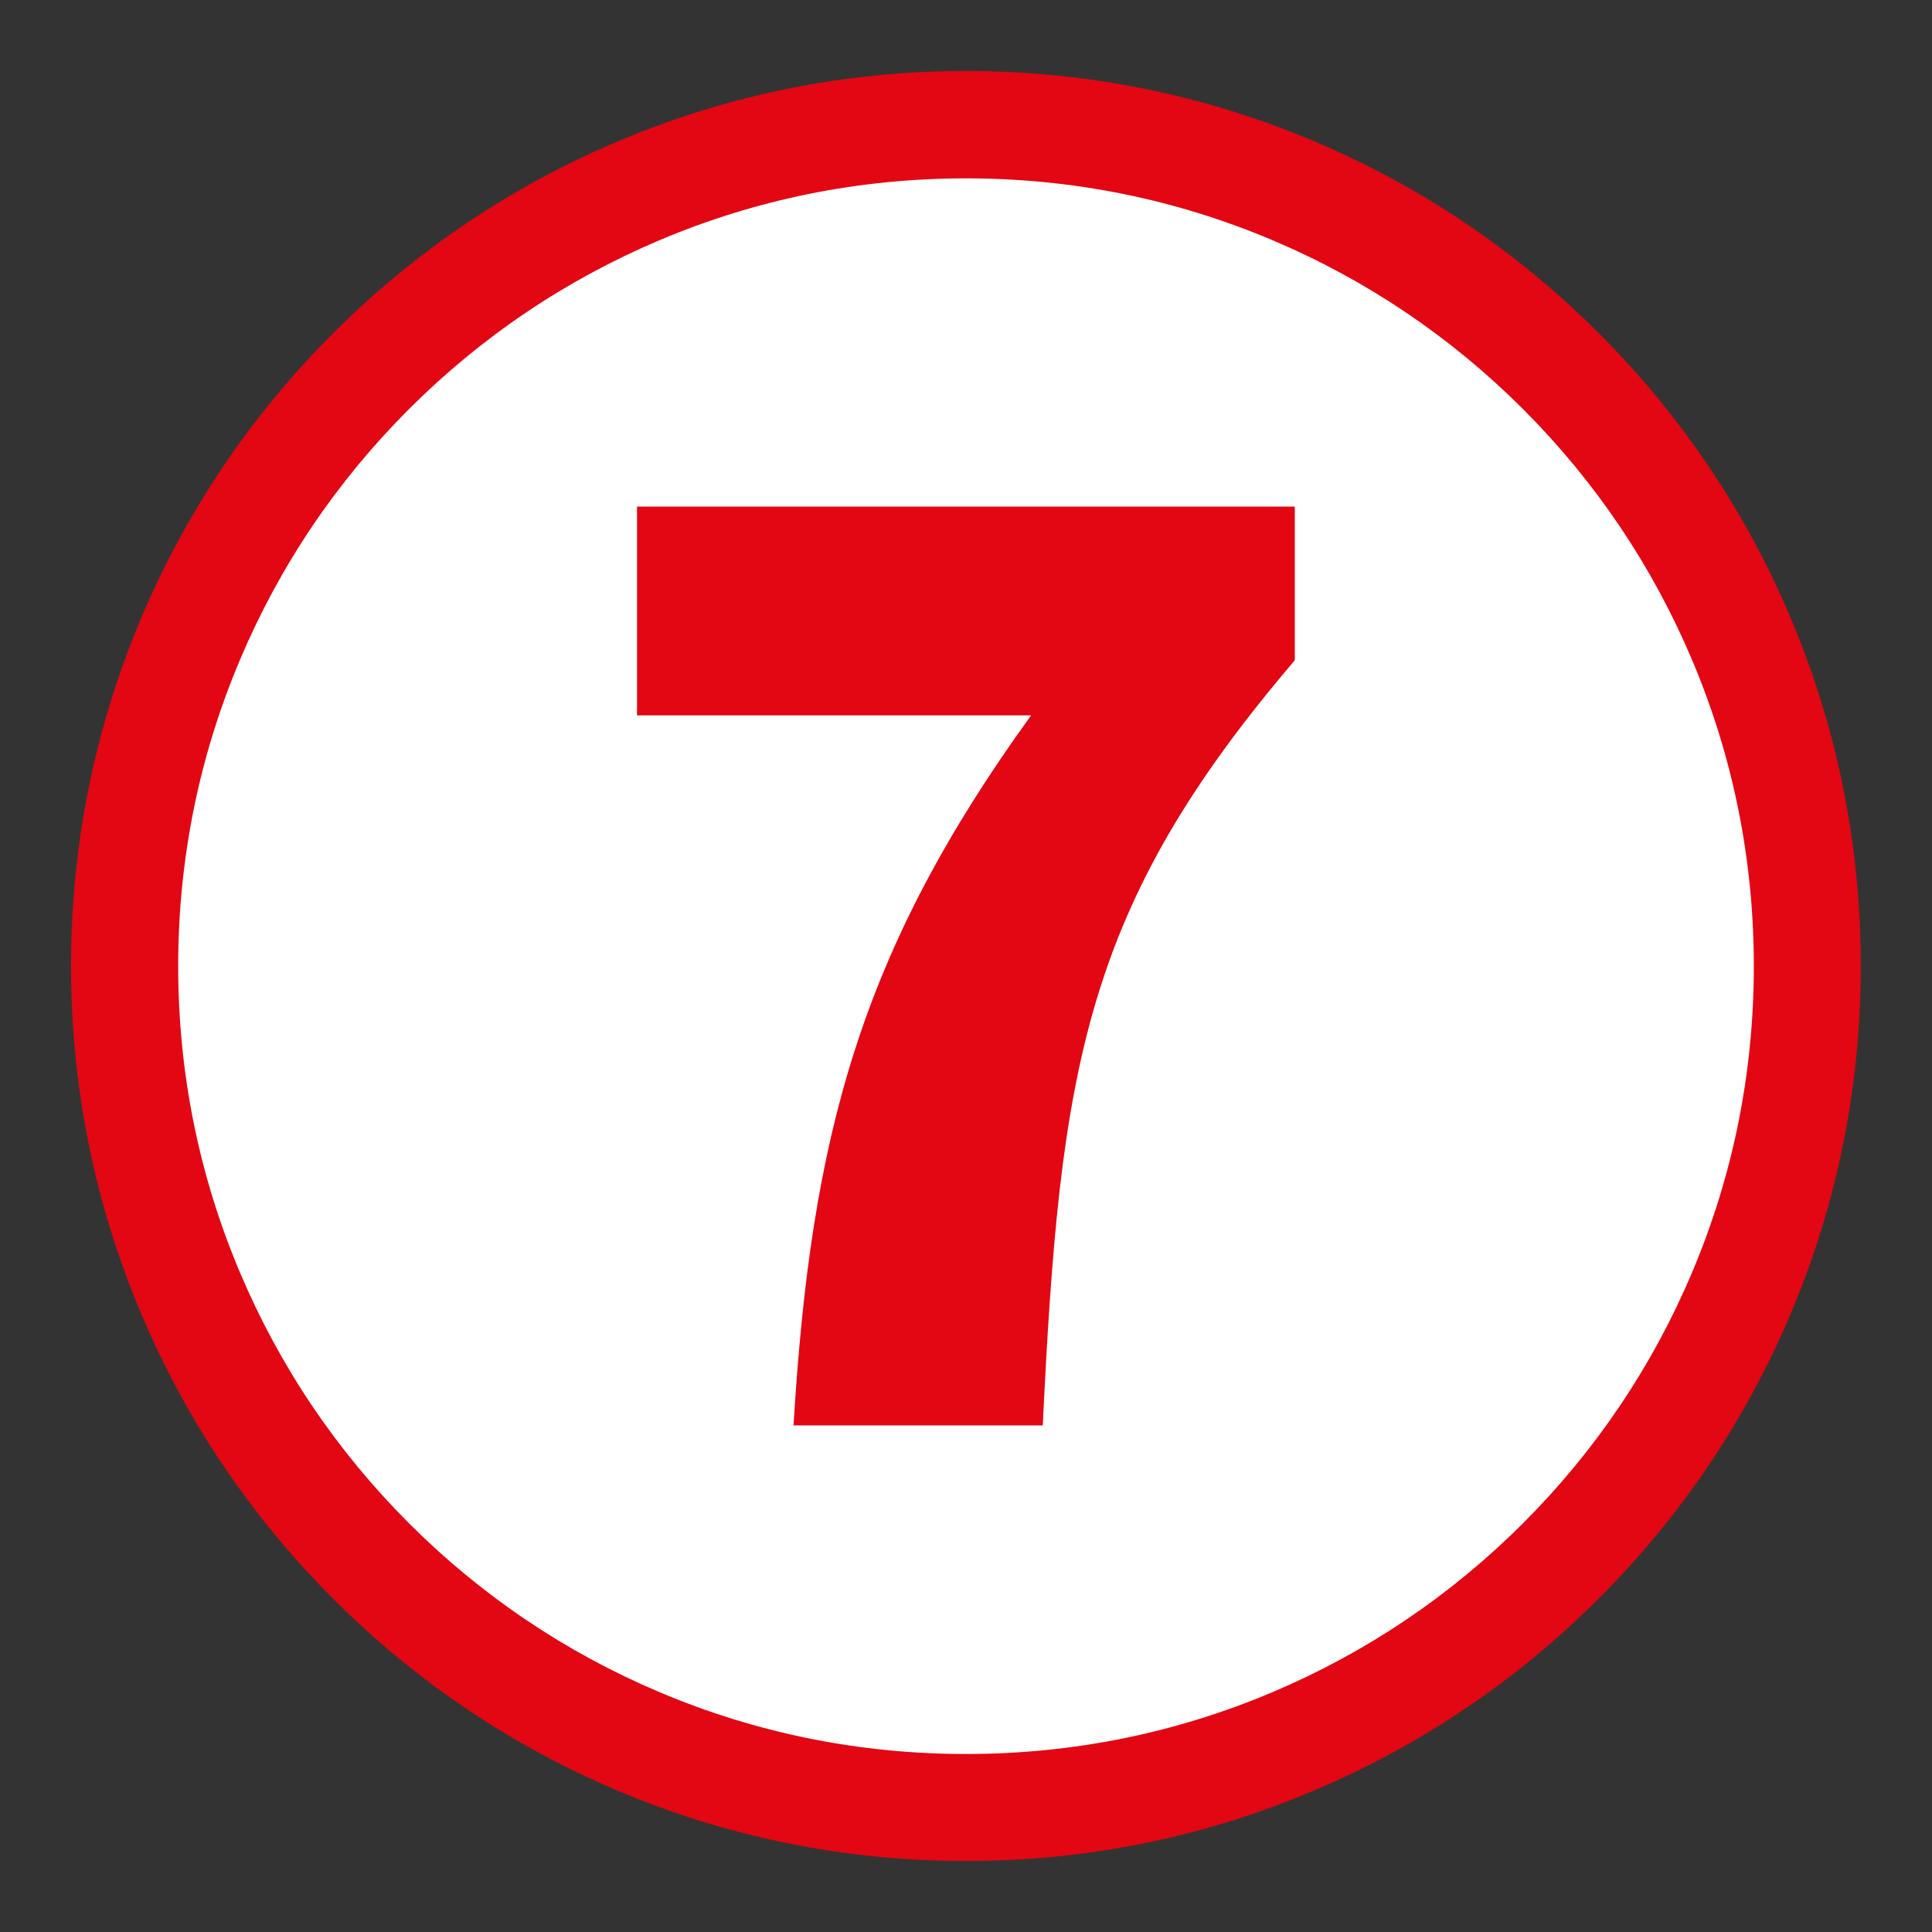
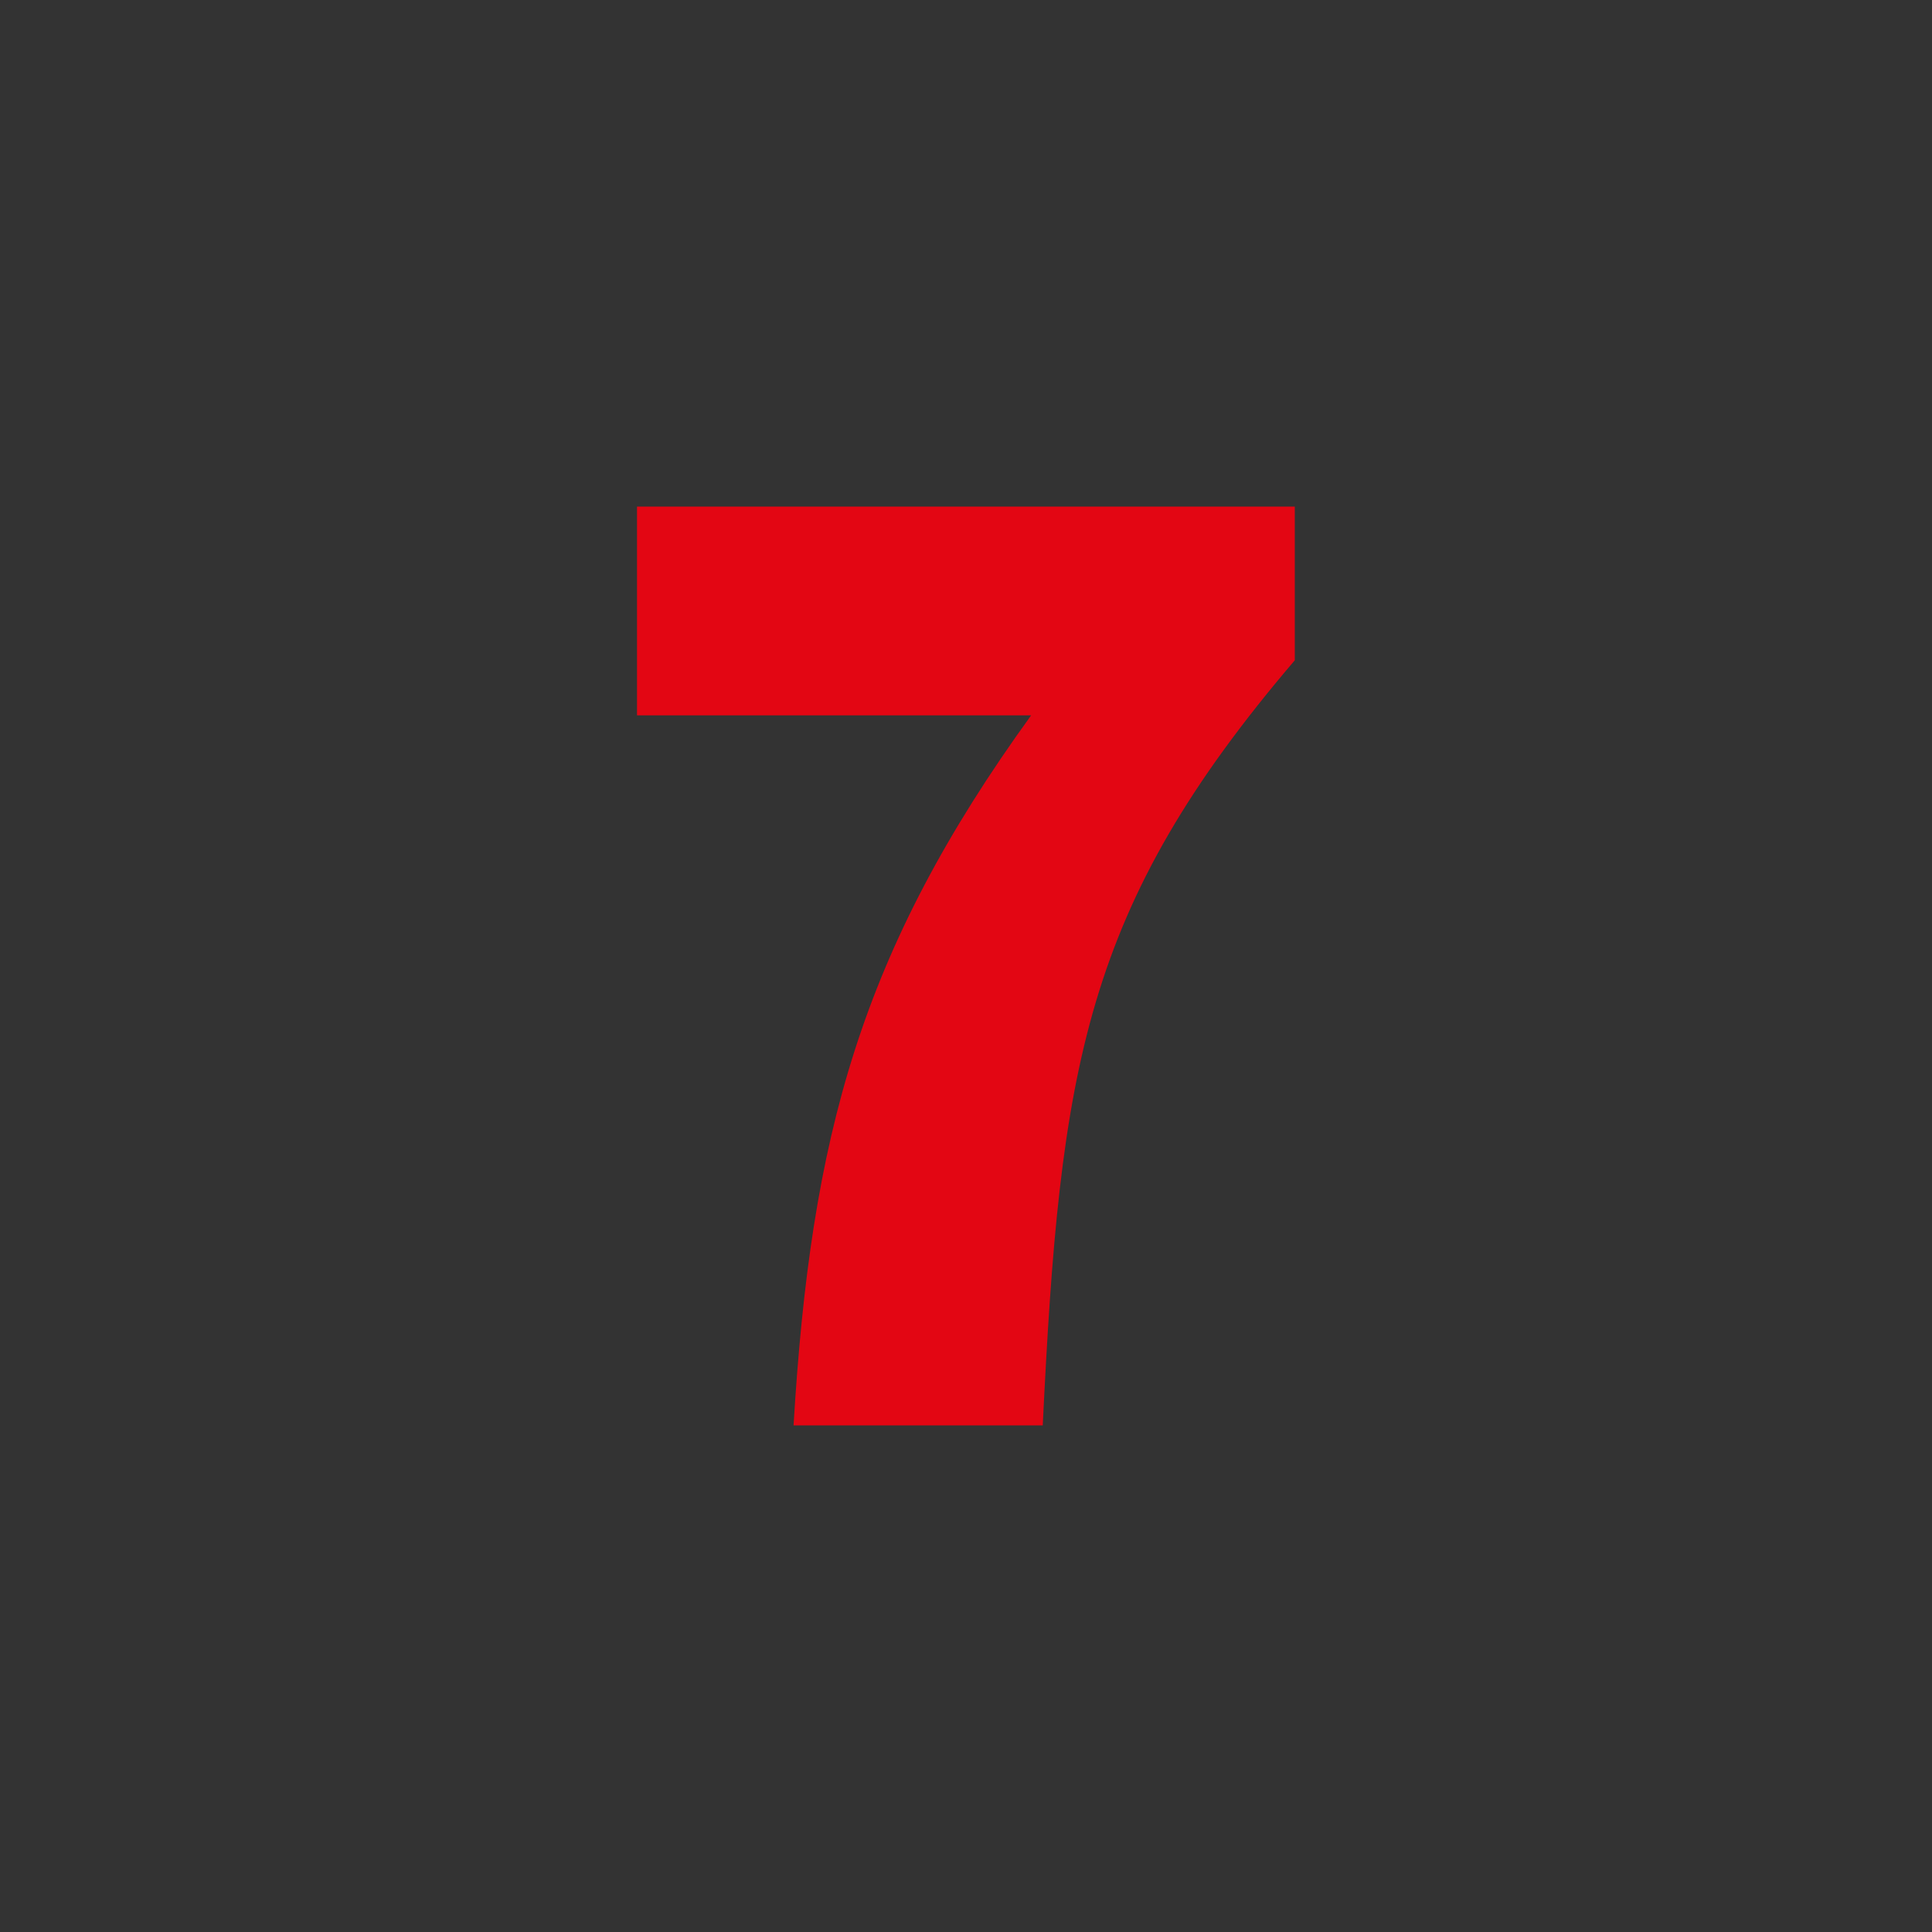
<svg xmlns="http://www.w3.org/2000/svg" version="1.1" id="Layer_1" x="0px" y="0px" viewBox="0 0 1080 1080" style="enable-background:new 0 0 1080 1080;" xml:space="preserve">
  <rect x="0" y="0" width="1080" height="1080" fill="#333333" stroke="none" />
  <style type="text/css">
	.st0{fill:#FFFFFF;}
	.st1{fill:#E30613;}
</style>
  <g>
-     <circle class="st0" cx="540" cy="540" r="470.3" />
-     <path class="st1" d="M540,1040.3c-67.5,0-133-13.2-194.7-39.3c-59.6-25.2-113.1-61.3-159-107.2s-82-99.4-107.2-159   C52.9,673,39.7,607.5,39.7,540S52.9,407,79,345.3c25.2-59.6,61.3-113.1,107.2-159c45.9-45.9,99.4-82,159-107.2   C407,52.9,472.5,39.7,540,39.7S673,52.9,734.7,79c59.6,25.2,113.1,61.3,159,107.2c45.9,45.9,82,99.4,107.2,159   c26.1,61.7,39.3,127.2,39.3,194.7s-13.2,133-39.3,194.7c-25.2,59.6-61.3,113.1-107.2,159c-45.9,45.9-99.4,82-159,107.2   C673,1027.1,607.5,1040.3,540,1040.3z M540,99.7c-59.5,0-117.1,11.6-171.4,34.6c-52.4,22.2-99.5,53.9-140,94.4s-72.2,87.5-94.4,140   c-23,54.3-34.6,111.9-34.6,171.4s11.6,117.1,34.6,171.4c22.2,52.4,53.9,99.5,94.4,140c40.4,40.4,87.5,72.2,140,94.4   c54.3,23,111.9,34.6,171.4,34.6s117.1-11.6,171.4-34.6c52.4-22.2,99.5-53.9,140-94.4c40.4-40.4,72.2-87.5,94.4-140   c23-54.3,34.6-111.9,34.6-171.4c0-59.5-11.6-117.1-34.6-171.4c-22.2-52.4-53.9-99.5-94.4-140c-40.4-40.4-87.5-72.2-140-94.4   C657.1,111.3,599.5,99.7,540,99.7z" />
-   </g>
+     </g>
  <g>
    <g>
      <path class="st1" d="M576.4,399.9H356.1V283.2h367.7v85.9C605.6,507.6,592.6,596.7,582.9,796.8H443.6    C453.3,634.8,480.9,531.9,576.4,399.9z" />
    </g>
  </g>
</svg>